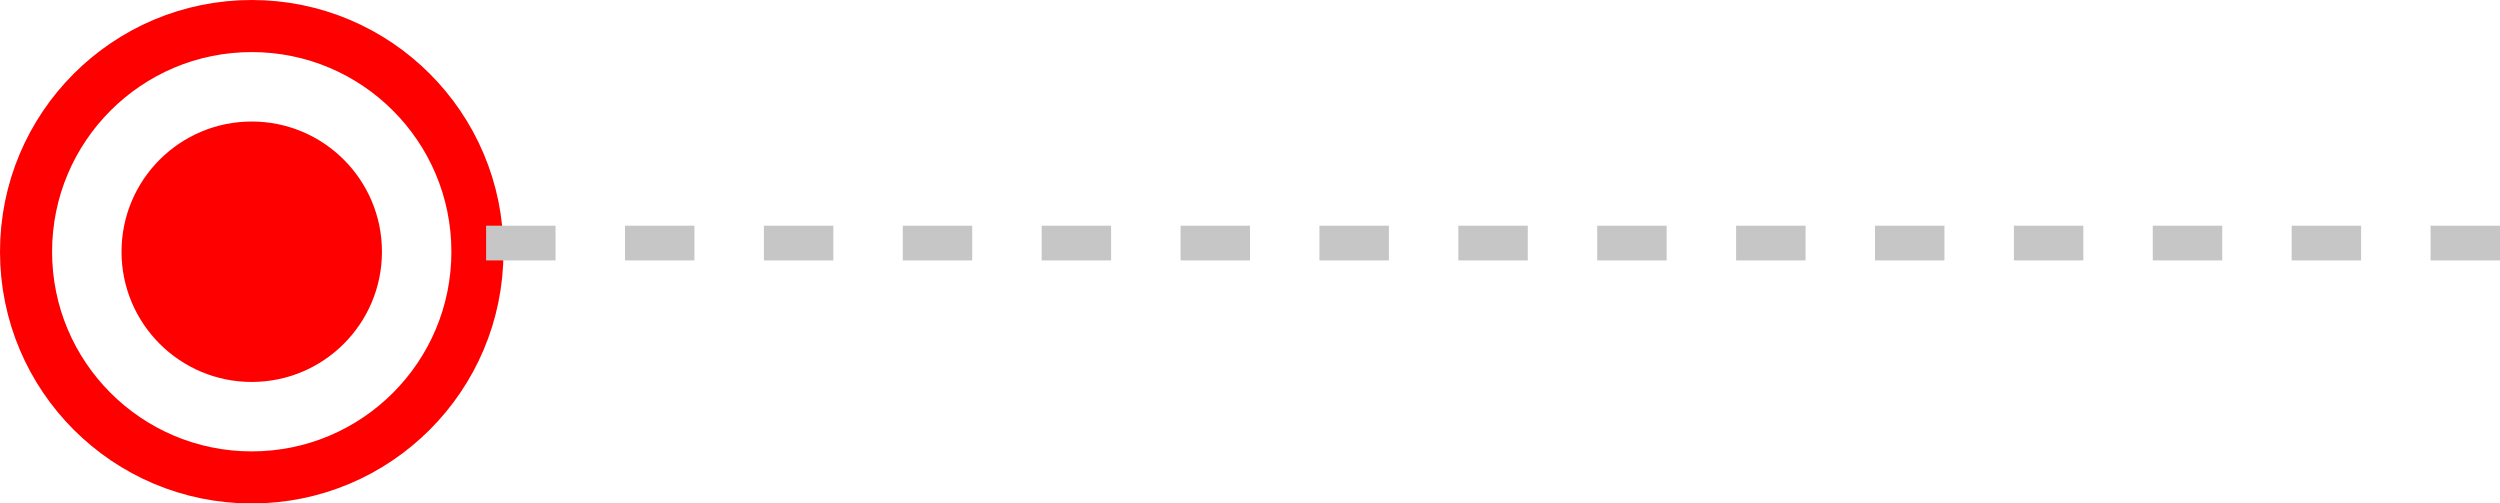
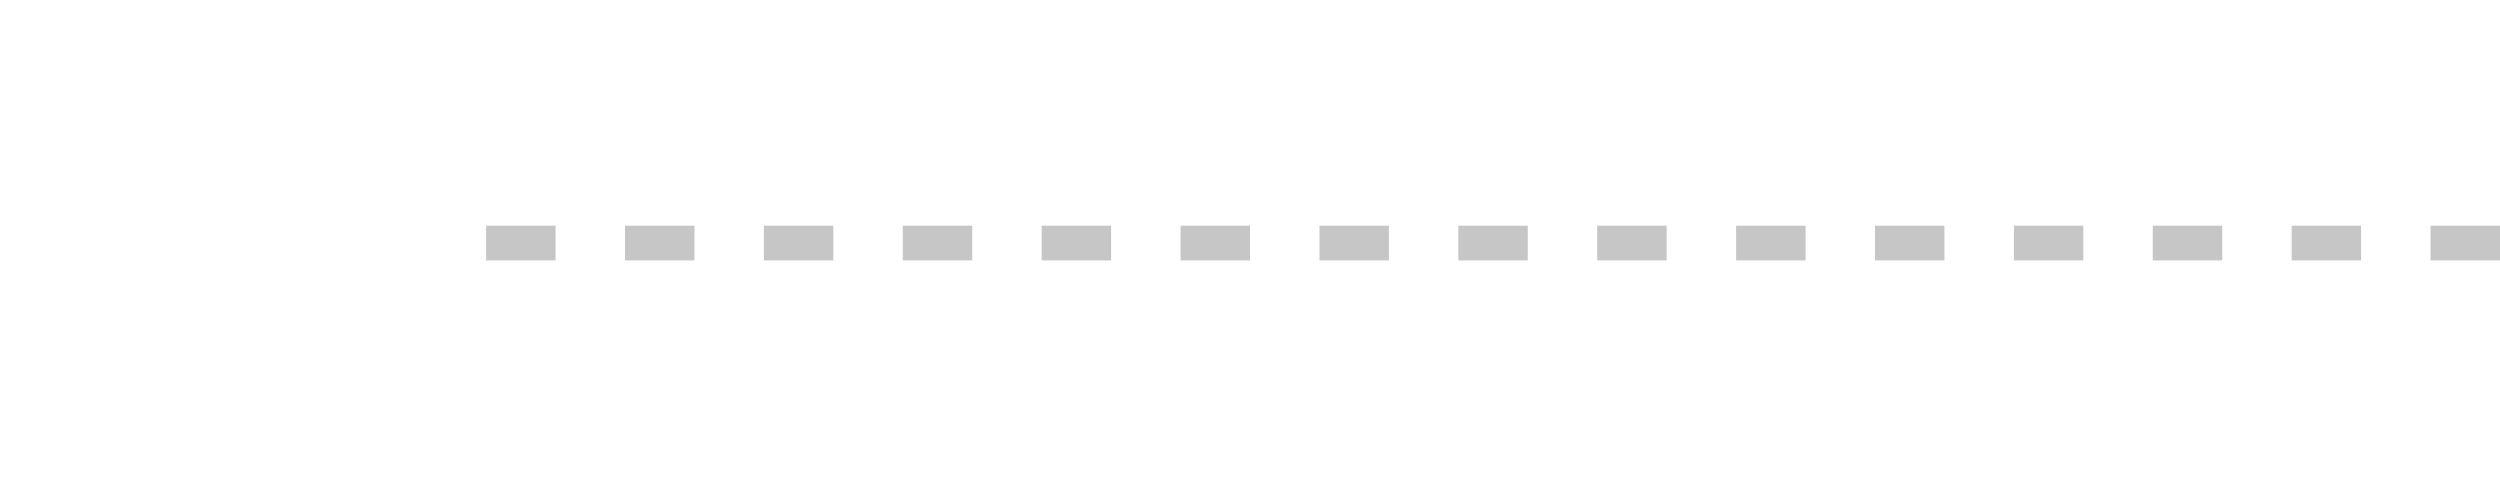
<svg xmlns="http://www.w3.org/2000/svg" width="144" height="29" viewBox="0 0 144 29" fill="none">
-   <circle cx="14.5" cy="14.5" r="7.5" fill="#FF0000" />
-   <circle cx="14.5" cy="14.5" r="13" stroke="#FF0000" stroke-width="3" />
  <path d="M28 14H144" stroke="#C6C6C6" stroke-width="2" stroke-dasharray="4 4" />
</svg>